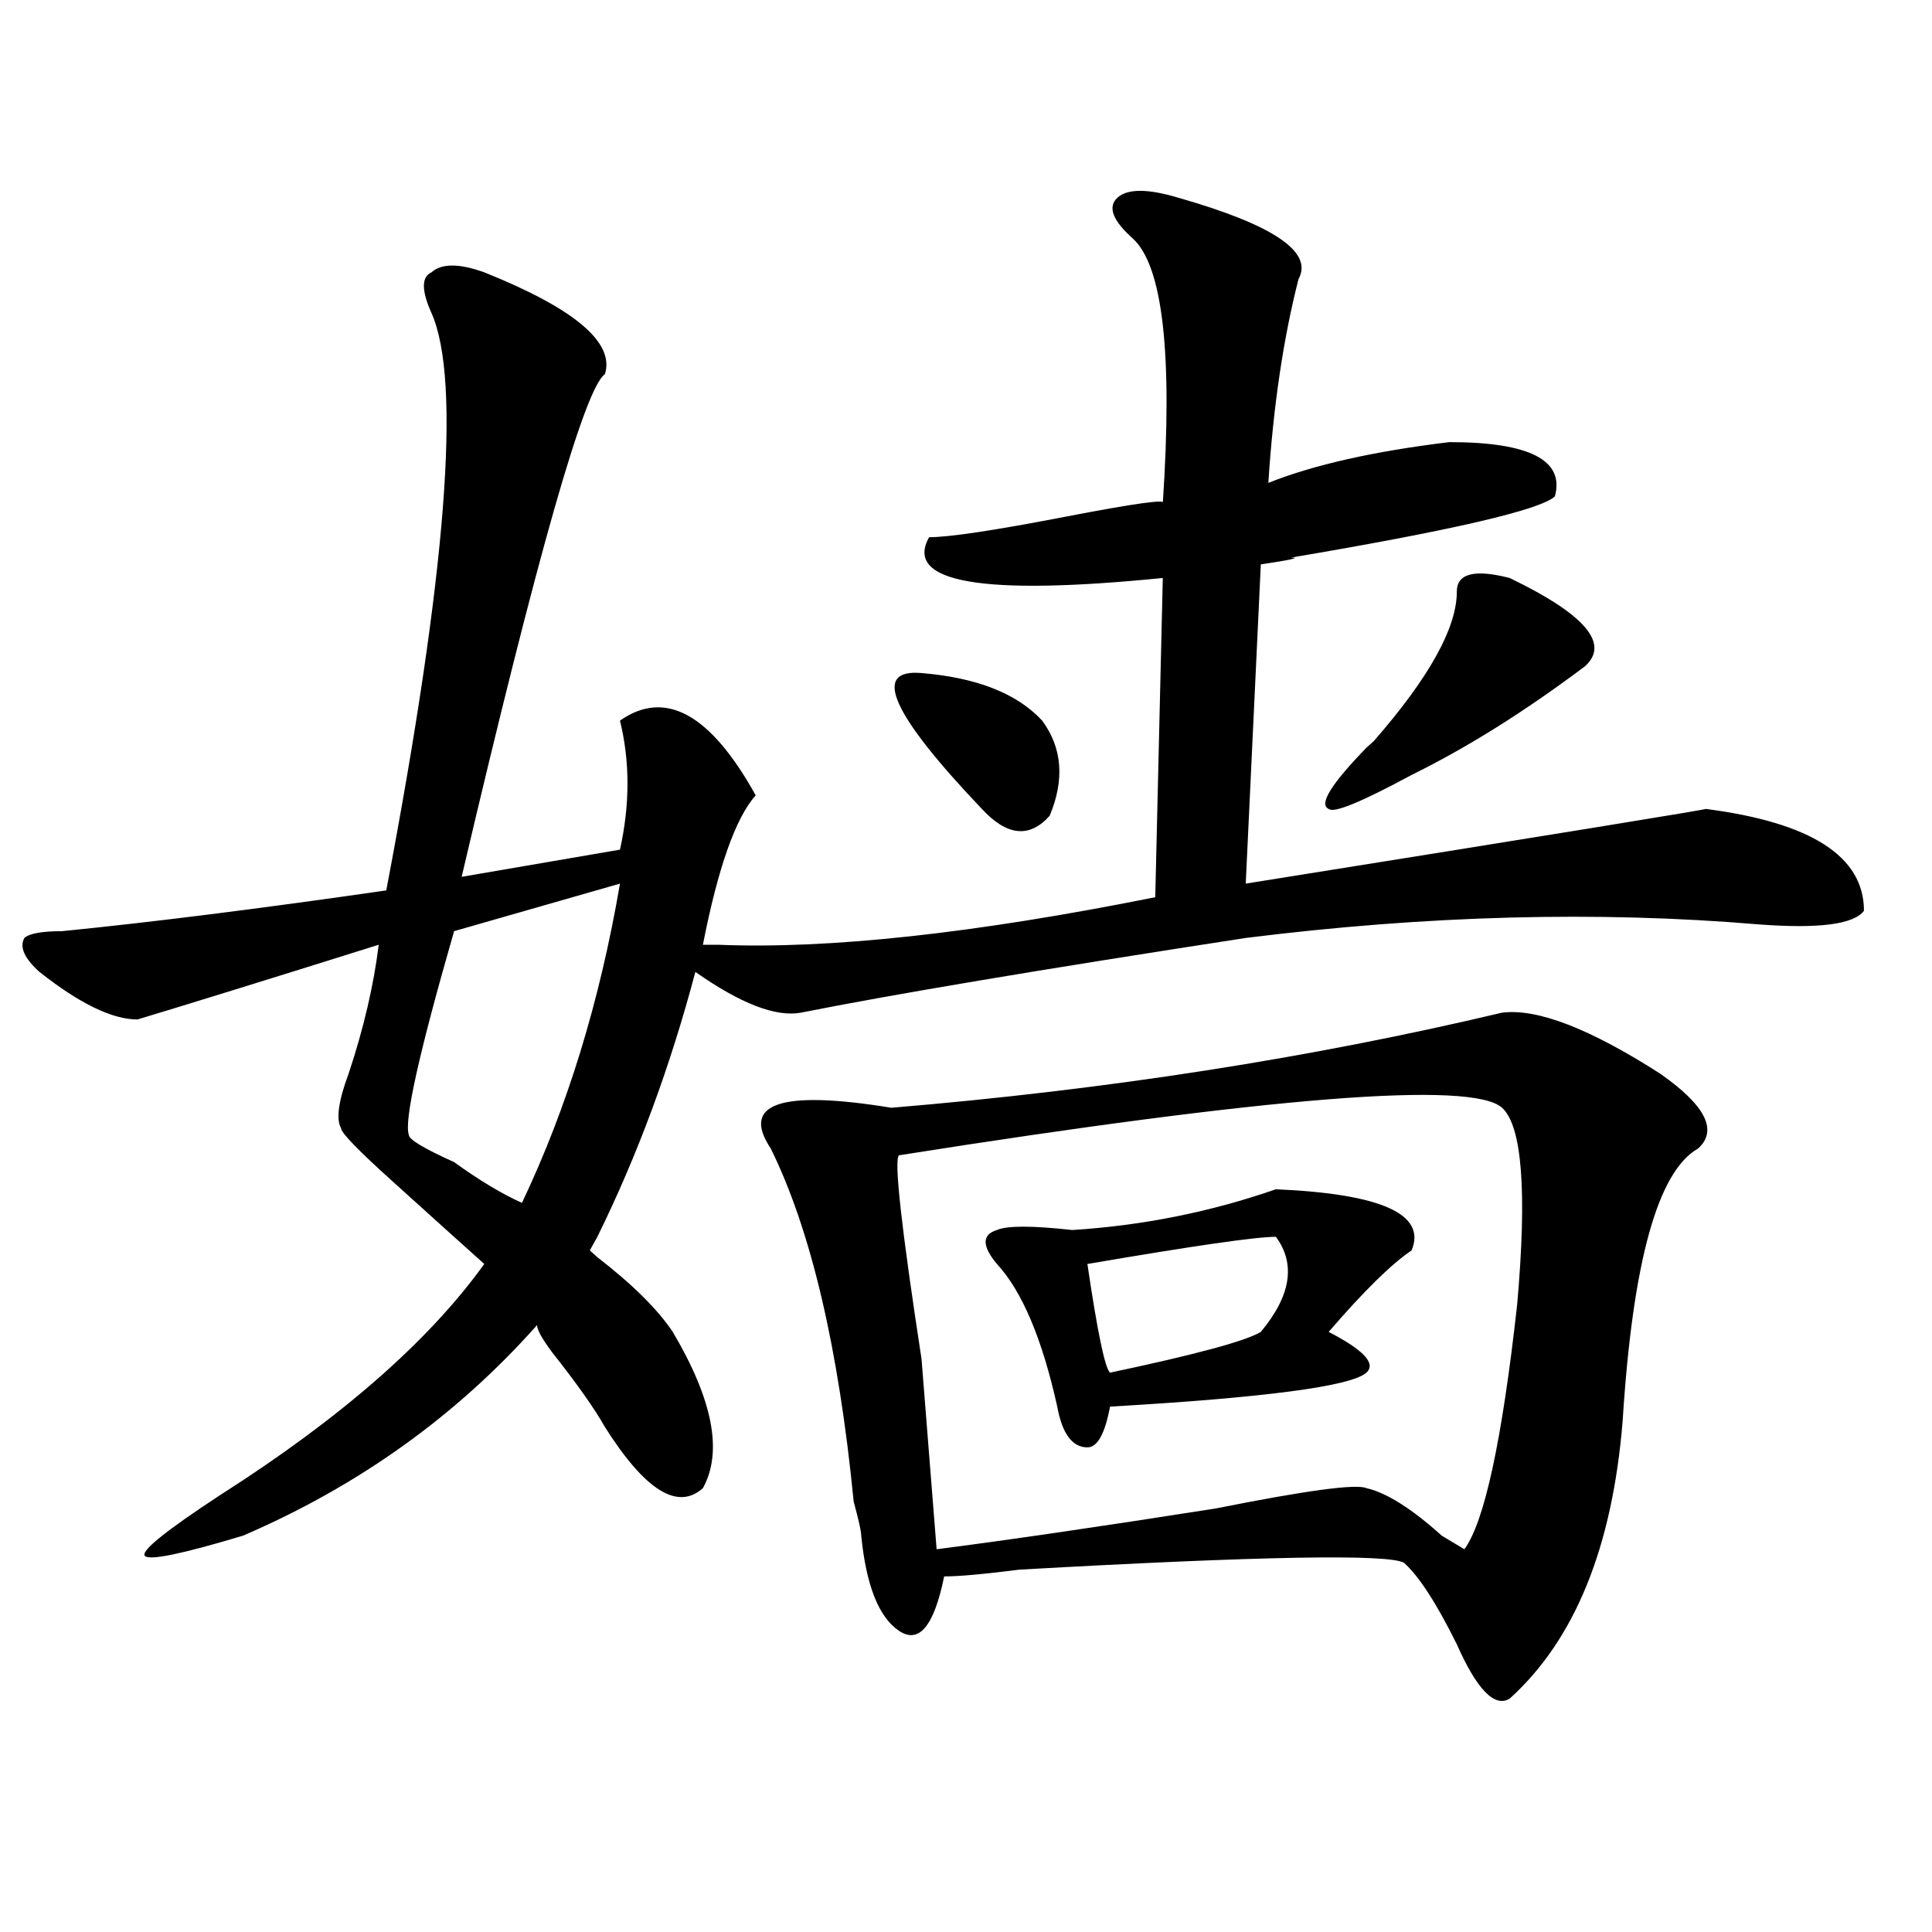
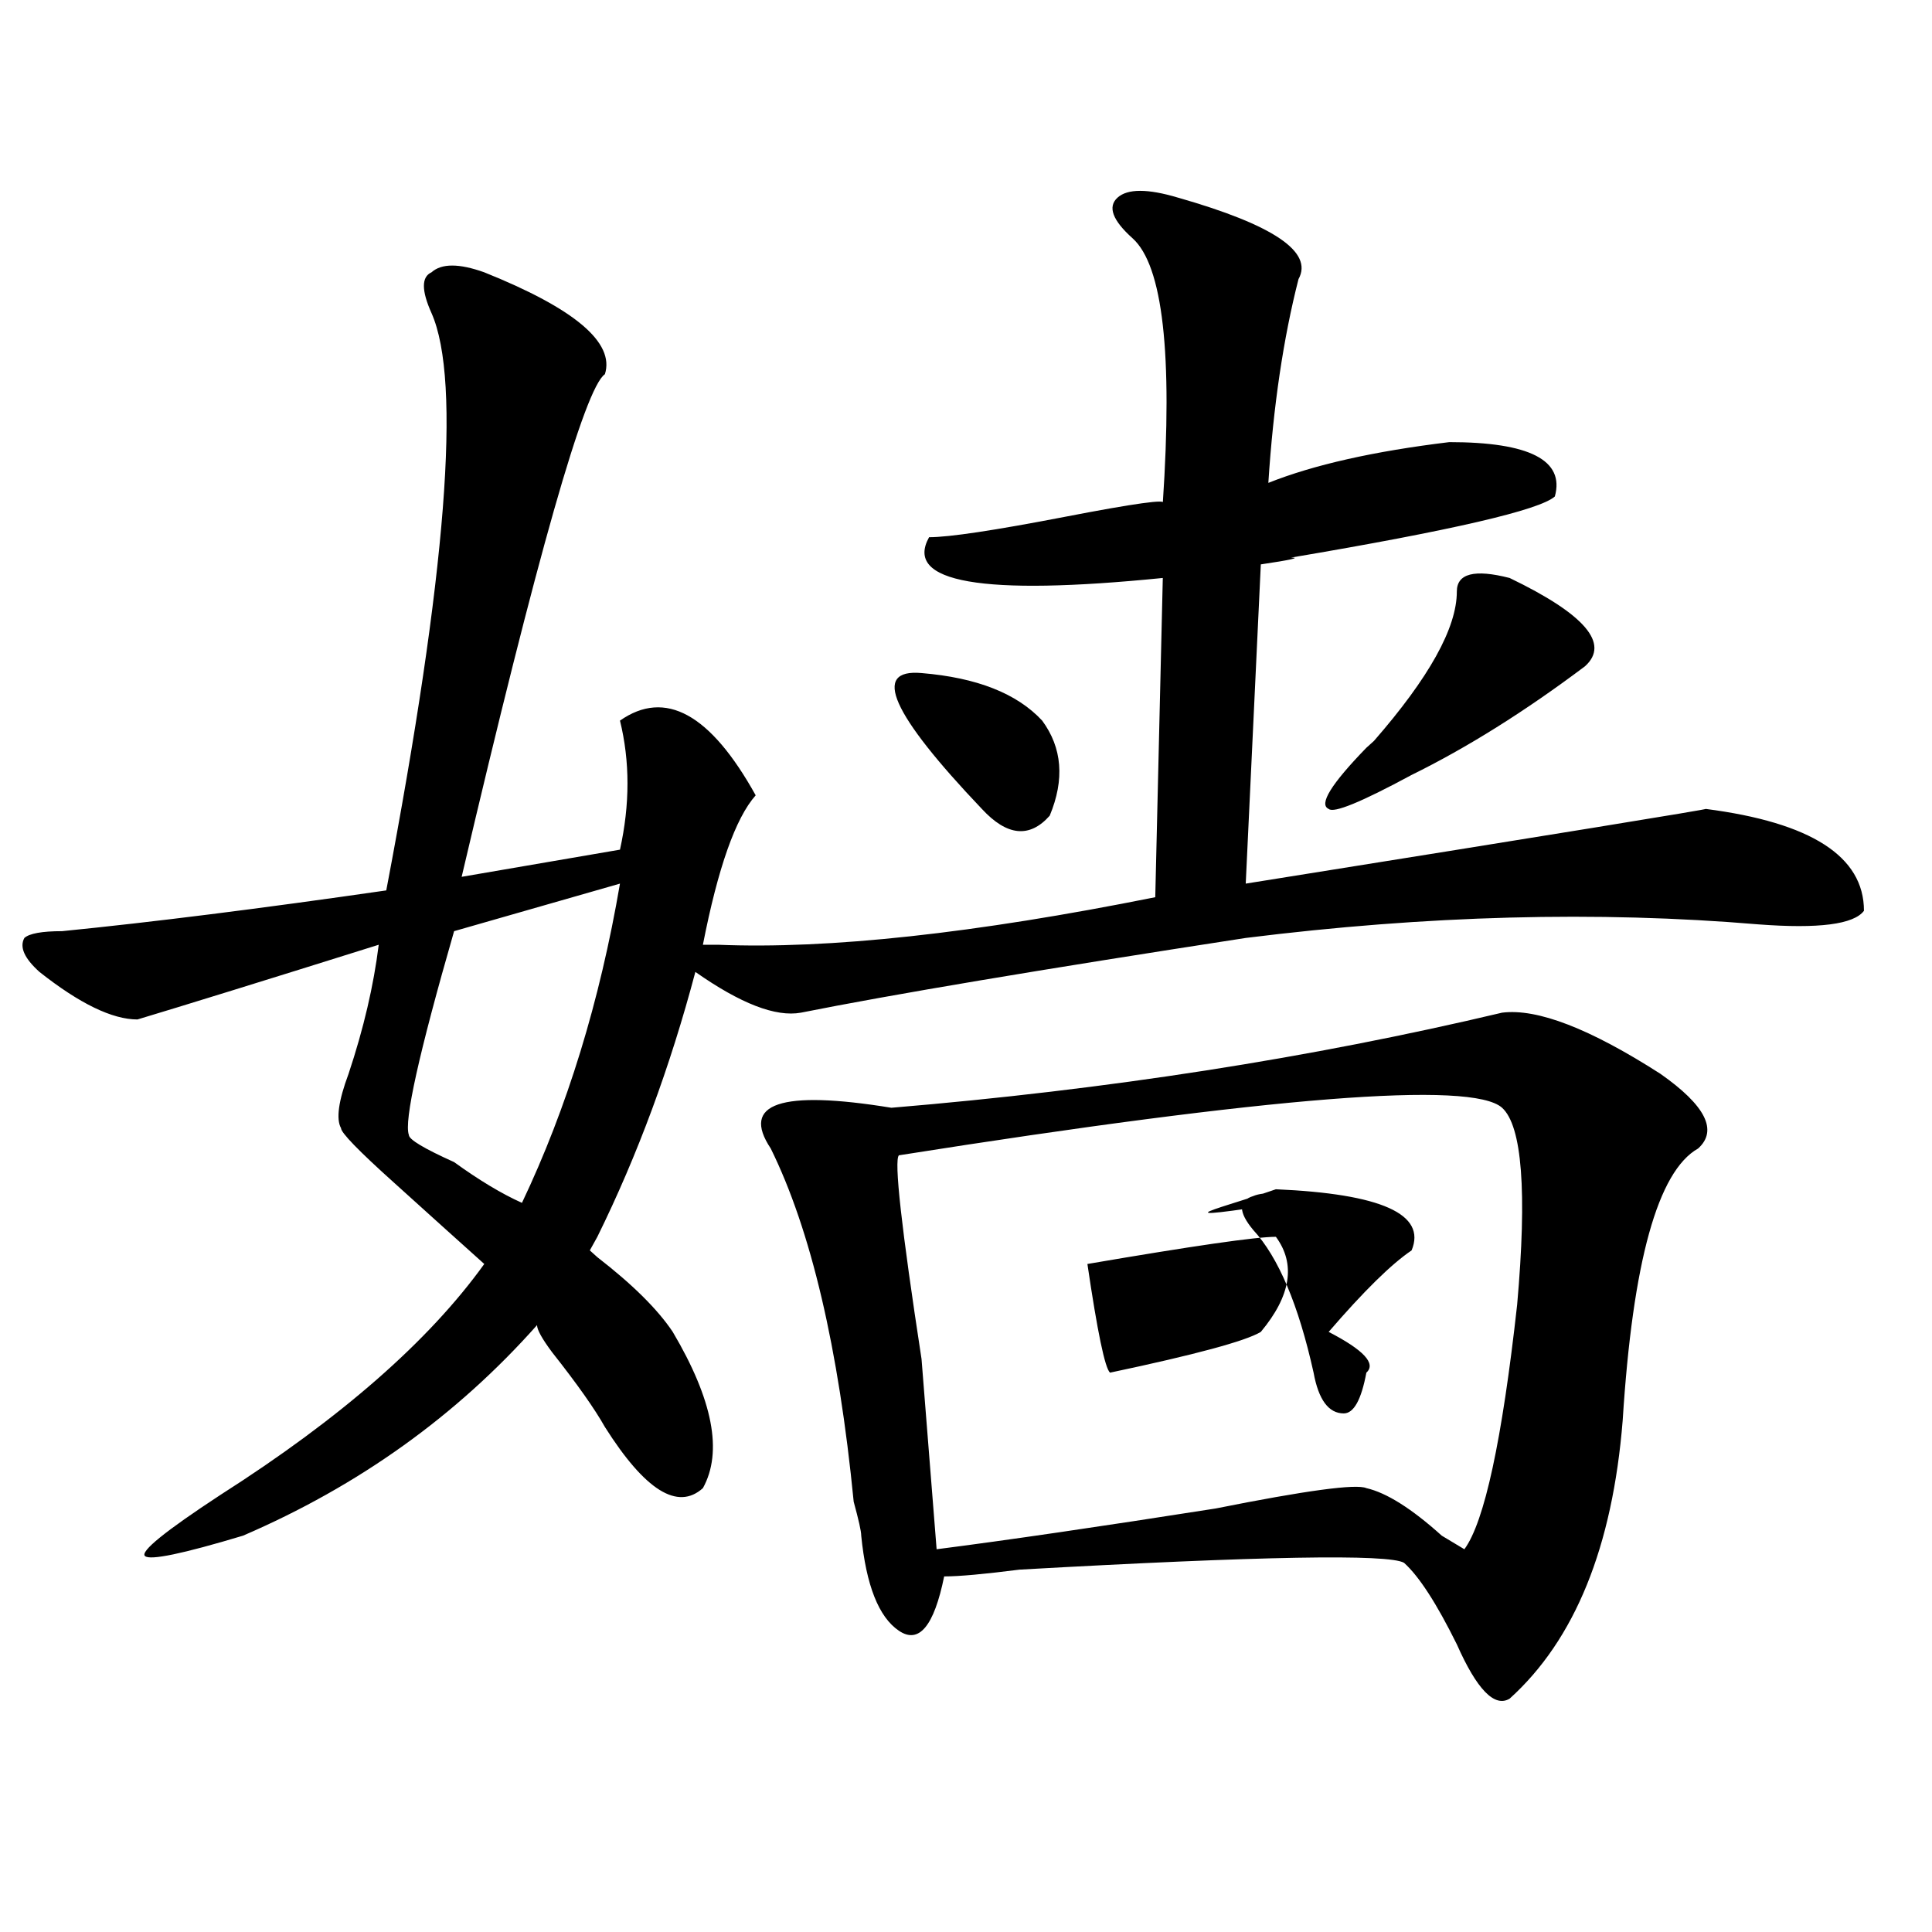
<svg xmlns="http://www.w3.org/2000/svg" version="1.1" id="图层_1" x="0px" y="0px" width="1000px" height="1000px" viewBox="0 0 1000 1000" enable-background="new 0 0 1000 1000" xml:space="preserve">
-   <path d="M609.668,102.281c49.39,14.063,70.242,28.125,62.438,42.188c-7.805,30.487-13.048,65.644-15.609,105.469  c23.414-9.339,54.633-16.37,93.656-21.094c41.585,0,59.815,9.394,54.633,28.125c-7.805,7.031-53.353,17.578-136.582,31.641  c5.183,0,0,1.208-15.609,3.516l-7.805,165.234c161.276-25.763,240.604-38.672,238.043-38.672  c54.633,7.031,81.949,24.609,81.949,52.734c-5.243,7.031-23.414,9.394-54.633,7.031c-83.29-7.031-171.703-4.669-265.359,7.031  c-106.704,16.425-183.41,29.333-230.238,38.672c-13.048,2.362-31.219-4.669-54.633-21.094  c-13.048,49.219-29.938,94.922-50.73,137.109l-3.902,7.031l3.902,3.516c18.171,14.063,31.219,26.972,39.023,38.672  c20.792,35.156,25.976,62.128,15.609,80.859c-13.048,11.755-29.938,1.208-50.73-31.641c-5.243-9.339-14.329-22.247-27.316-38.672  c-5.243-7.031-7.805-11.7-7.805-14.063c-41.646,46.911-92.376,83.222-152.191,108.984c-31.219,9.394-48.169,12.909-50.73,10.547  c-2.622-2.308,10.366-12.854,39.023-31.641c62.438-39.825,107.925-79.651,136.582-119.531c-13.048-11.7-28.657-25.763-46.828-42.188  c-18.231-16.37-27.316-25.763-27.316-28.125c-2.622-4.669-1.341-14.063,3.902-28.125c7.805-23.401,12.987-45.703,15.609-66.797  c-59.876,18.786-101.461,31.641-124.875,38.672c-13.048,0-29.938-8.185-50.73-24.609c-7.805-7.031-10.427-12.854-7.805-17.578  c2.562-2.308,9.085-3.516,19.512-3.516c46.828-4.669,102.741-11.7,167.801-21.094c31.219-164.026,39.023-263.672,23.414-298.828  c-5.243-11.701-5.243-18.732,0-21.094c5.183-4.669,14.269-4.669,27.316,0c46.828,18.786,67.62,36.364,62.438,52.734  c-10.427,7.031-35.121,93.769-74.145,260.156l81.949-14.063c5.183-23.401,5.183-45.703,0-66.797  c23.414-16.37,46.828-3.516,70.242,38.672C380.71,423.411,371.625,449.175,363.82,489c2.562,0,5.183,0,7.805,0  c57.194,2.362,132.68-5.823,226.336-24.609l3.902-165.234c-93.656,9.394-134.021,2.362-120.973-21.094  c10.366,0,33.78-3.516,70.242-10.547c36.401-7.031,53.292-9.339,50.73-7.031c5.183-77.344,0-123.047-15.609-137.109  c-10.427-9.339-13.048-16.37-7.805-21.094C583.632,97.612,594.059,97.612,609.668,102.281z M320.895,457.359l-85.852,24.609  c-18.231,63.281-26.036,98.438-23.414,105.469c0,2.362,7.805,7.031,23.414,14.063c12.987,9.394,24.694,16.425,35.121,21.094  C293.578,573.375,310.468,518.333,320.895,457.359z M777.469,524.156c18.171-2.308,45.487,8.239,81.949,31.641  c23.414,16.425,29.878,29.333,19.512,38.672c-20.853,11.755-33.841,58.612-39.023,140.625  c-5.243,65.644-24.755,113.653-58.535,144.141c-7.805,4.669-16.95-4.725-27.316-28.125c-10.427-21.094-19.512-35.156-27.316-42.188  c-7.805-4.669-74.145-3.516-199.02,3.516c-18.231,2.307-31.219,3.516-39.023,3.516c-5.243,25.763-13.048,35.156-23.414,28.125  c-10.427-7.031-16.95-23.456-19.512-49.219c0-2.308-1.341-8.185-3.902-17.578c-7.805-79.651-22.134-140.625-42.926-182.813  c-15.609-23.401,5.183-30.433,62.438-21.094C573.206,564.036,678.569,547.612,777.469,524.156z M476.988,348.375  c28.597,2.362,49.39,10.547,62.438,24.609c10.366,14.063,11.707,30.487,3.902,49.219c-10.427,11.755-22.134,10.547-35.121-3.516  C461.379,369.469,450.952,346.067,476.988,348.375z M777.469,573.375c-15.609-14.063-119.692-5.823-312.188,24.609  c-2.622,2.362,1.28,37.519,11.707,105.469l7.805,98.438c36.401-4.669,84.511-11.7,144.387-21.094  c46.828-9.339,72.804-12.854,78.047-10.547c10.366,2.362,23.414,10.547,39.023,24.609l11.707,7.031  c10.366-14.063,19.512-56.25,27.316-126.563C790.456,616.771,787.835,582.769,777.469,573.375z M660.398,615.563  c54.633,2.362,78.047,12.909,70.242,31.641c-10.427,7.031-24.755,21.094-42.926,42.188c18.171,9.394,24.694,16.425,19.512,21.094  c-7.805,7.031-52.071,12.909-132.68,17.578c-2.622,14.063-6.524,21.094-11.707,21.094c-7.805,0-13.048-7.031-15.609-21.094  c-7.805-35.156-18.231-59.766-31.219-73.828c-7.805-9.339-7.805-15.216,0-17.578c5.183-2.308,18.171-2.308,39.023,0  C591.437,634.349,626.558,627.317,660.398,615.563z M660.398,640.172c-10.427,0-42.926,4.724-97.559,14.063  c5.183,35.156,9.085,53.942,11.707,56.25c44.206-9.339,70.242-16.37,78.047-21.094C668.203,670.659,670.765,654.234,660.398,640.172  z M754.055,306.188c0-9.339,9.085-11.7,27.316-7.031c39.023,18.786,52.011,34.003,39.023,45.703  c-31.219,23.456-61.157,42.188-89.754,56.25c-26.036,14.063-40.364,19.94-42.926,17.578c-5.243-2.308,1.28-12.854,19.512-31.641  l3.902-3.516C739.726,350.737,754.055,324.974,754.055,306.188z" />
+   <path d="M609.668,102.281c49.39,14.063,70.242,28.125,62.438,42.188c-7.805,30.487-13.048,65.644-15.609,105.469  c23.414-9.339,54.633-16.37,93.656-21.094c41.585,0,59.815,9.394,54.633,28.125c-7.805,7.031-53.353,17.578-136.582,31.641  c5.183,0,0,1.208-15.609,3.516l-7.805,165.234c161.276-25.763,240.604-38.672,238.043-38.672  c54.633,7.031,81.949,24.609,81.949,52.734c-5.243,7.031-23.414,9.394-54.633,7.031c-83.29-7.031-171.703-4.669-265.359,7.031  c-106.704,16.425-183.41,29.333-230.238,38.672c-13.048,2.362-31.219-4.669-54.633-21.094  c-13.048,49.219-29.938,94.922-50.73,137.109l-3.902,7.031l3.902,3.516c18.171,14.063,31.219,26.972,39.023,38.672  c20.792,35.156,25.976,62.128,15.609,80.859c-13.048,11.755-29.938,1.208-50.73-31.641c-5.243-9.339-14.329-22.247-27.316-38.672  c-5.243-7.031-7.805-11.7-7.805-14.063c-41.646,46.911-92.376,83.222-152.191,108.984c-31.219,9.394-48.169,12.909-50.73,10.547  c-2.622-2.308,10.366-12.854,39.023-31.641c62.438-39.825,107.925-79.651,136.582-119.531c-13.048-11.7-28.657-25.763-46.828-42.188  c-18.231-16.37-27.316-25.763-27.316-28.125c-2.622-4.669-1.341-14.063,3.902-28.125c7.805-23.401,12.987-45.703,15.609-66.797  c-59.876,18.786-101.461,31.641-124.875,38.672c-13.048,0-29.938-8.185-50.73-24.609c-7.805-7.031-10.427-12.854-7.805-17.578  c2.562-2.308,9.085-3.516,19.512-3.516c46.828-4.669,102.741-11.7,167.801-21.094c31.219-164.026,39.023-263.672,23.414-298.828  c-5.243-11.701-5.243-18.732,0-21.094c5.183-4.669,14.269-4.669,27.316,0c46.828,18.786,67.62,36.364,62.438,52.734  c-10.427,7.031-35.121,93.769-74.145,260.156l81.949-14.063c5.183-23.401,5.183-45.703,0-66.797  c23.414-16.37,46.828-3.516,70.242,38.672C380.71,423.411,371.625,449.175,363.82,489c2.562,0,5.183,0,7.805,0  c57.194,2.362,132.68-5.823,226.336-24.609l3.902-165.234c-93.656,9.394-134.021,2.362-120.973-21.094  c10.366,0,33.78-3.516,70.242-10.547c36.401-7.031,53.292-9.339,50.73-7.031c5.183-77.344,0-123.047-15.609-137.109  c-10.427-9.339-13.048-16.37-7.805-21.094C583.632,97.612,594.059,97.612,609.668,102.281z M320.895,457.359l-85.852,24.609  c-18.231,63.281-26.036,98.438-23.414,105.469c0,2.362,7.805,7.031,23.414,14.063c12.987,9.394,24.694,16.425,35.121,21.094  C293.578,573.375,310.468,518.333,320.895,457.359z M777.469,524.156c18.171-2.308,45.487,8.239,81.949,31.641  c23.414,16.425,29.878,29.333,19.512,38.672c-20.853,11.755-33.841,58.612-39.023,140.625  c-5.243,65.644-24.755,113.653-58.535,144.141c-7.805,4.669-16.95-4.725-27.316-28.125c-10.427-21.094-19.512-35.156-27.316-42.188  c-7.805-4.669-74.145-3.516-199.02,3.516c-18.231,2.307-31.219,3.516-39.023,3.516c-5.243,25.763-13.048,35.156-23.414,28.125  c-10.427-7.031-16.95-23.456-19.512-49.219c0-2.308-1.341-8.185-3.902-17.578c-7.805-79.651-22.134-140.625-42.926-182.813  c-15.609-23.401,5.183-30.433,62.438-21.094C573.206,564.036,678.569,547.612,777.469,524.156z M476.988,348.375  c28.597,2.362,49.39,10.547,62.438,24.609c10.366,14.063,11.707,30.487,3.902,49.219c-10.427,11.755-22.134,10.547-35.121-3.516  C461.379,369.469,450.952,346.067,476.988,348.375z M777.469,573.375c-15.609-14.063-119.692-5.823-312.188,24.609  c-2.622,2.362,1.28,37.519,11.707,105.469l7.805,98.438c36.401-4.669,84.511-11.7,144.387-21.094  c46.828-9.339,72.804-12.854,78.047-10.547c10.366,2.362,23.414,10.547,39.023,24.609l11.707,7.031  c10.366-14.063,19.512-56.25,27.316-126.563C790.456,616.771,787.835,582.769,777.469,573.375z M660.398,615.563  c54.633,2.362,78.047,12.909,70.242,31.641c-10.427,7.031-24.755,21.094-42.926,42.188c18.171,9.394,24.694,16.425,19.512,21.094  c-2.622,14.063-6.524,21.094-11.707,21.094c-7.805,0-13.048-7.031-15.609-21.094  c-7.805-35.156-18.231-59.766-31.219-73.828c-7.805-9.339-7.805-15.216,0-17.578c5.183-2.308,18.171-2.308,39.023,0  C591.437,634.349,626.558,627.317,660.398,615.563z M660.398,640.172c-10.427,0-42.926,4.724-97.559,14.063  c5.183,35.156,9.085,53.942,11.707,56.25c44.206-9.339,70.242-16.37,78.047-21.094C668.203,670.659,670.765,654.234,660.398,640.172  z M754.055,306.188c0-9.339,9.085-11.7,27.316-7.031c39.023,18.786,52.011,34.003,39.023,45.703  c-31.219,23.456-61.157,42.188-89.754,56.25c-26.036,14.063-40.364,19.94-42.926,17.578c-5.243-2.308,1.28-12.854,19.512-31.641  l3.902-3.516C739.726,350.737,754.055,324.974,754.055,306.188z" />
</svg>